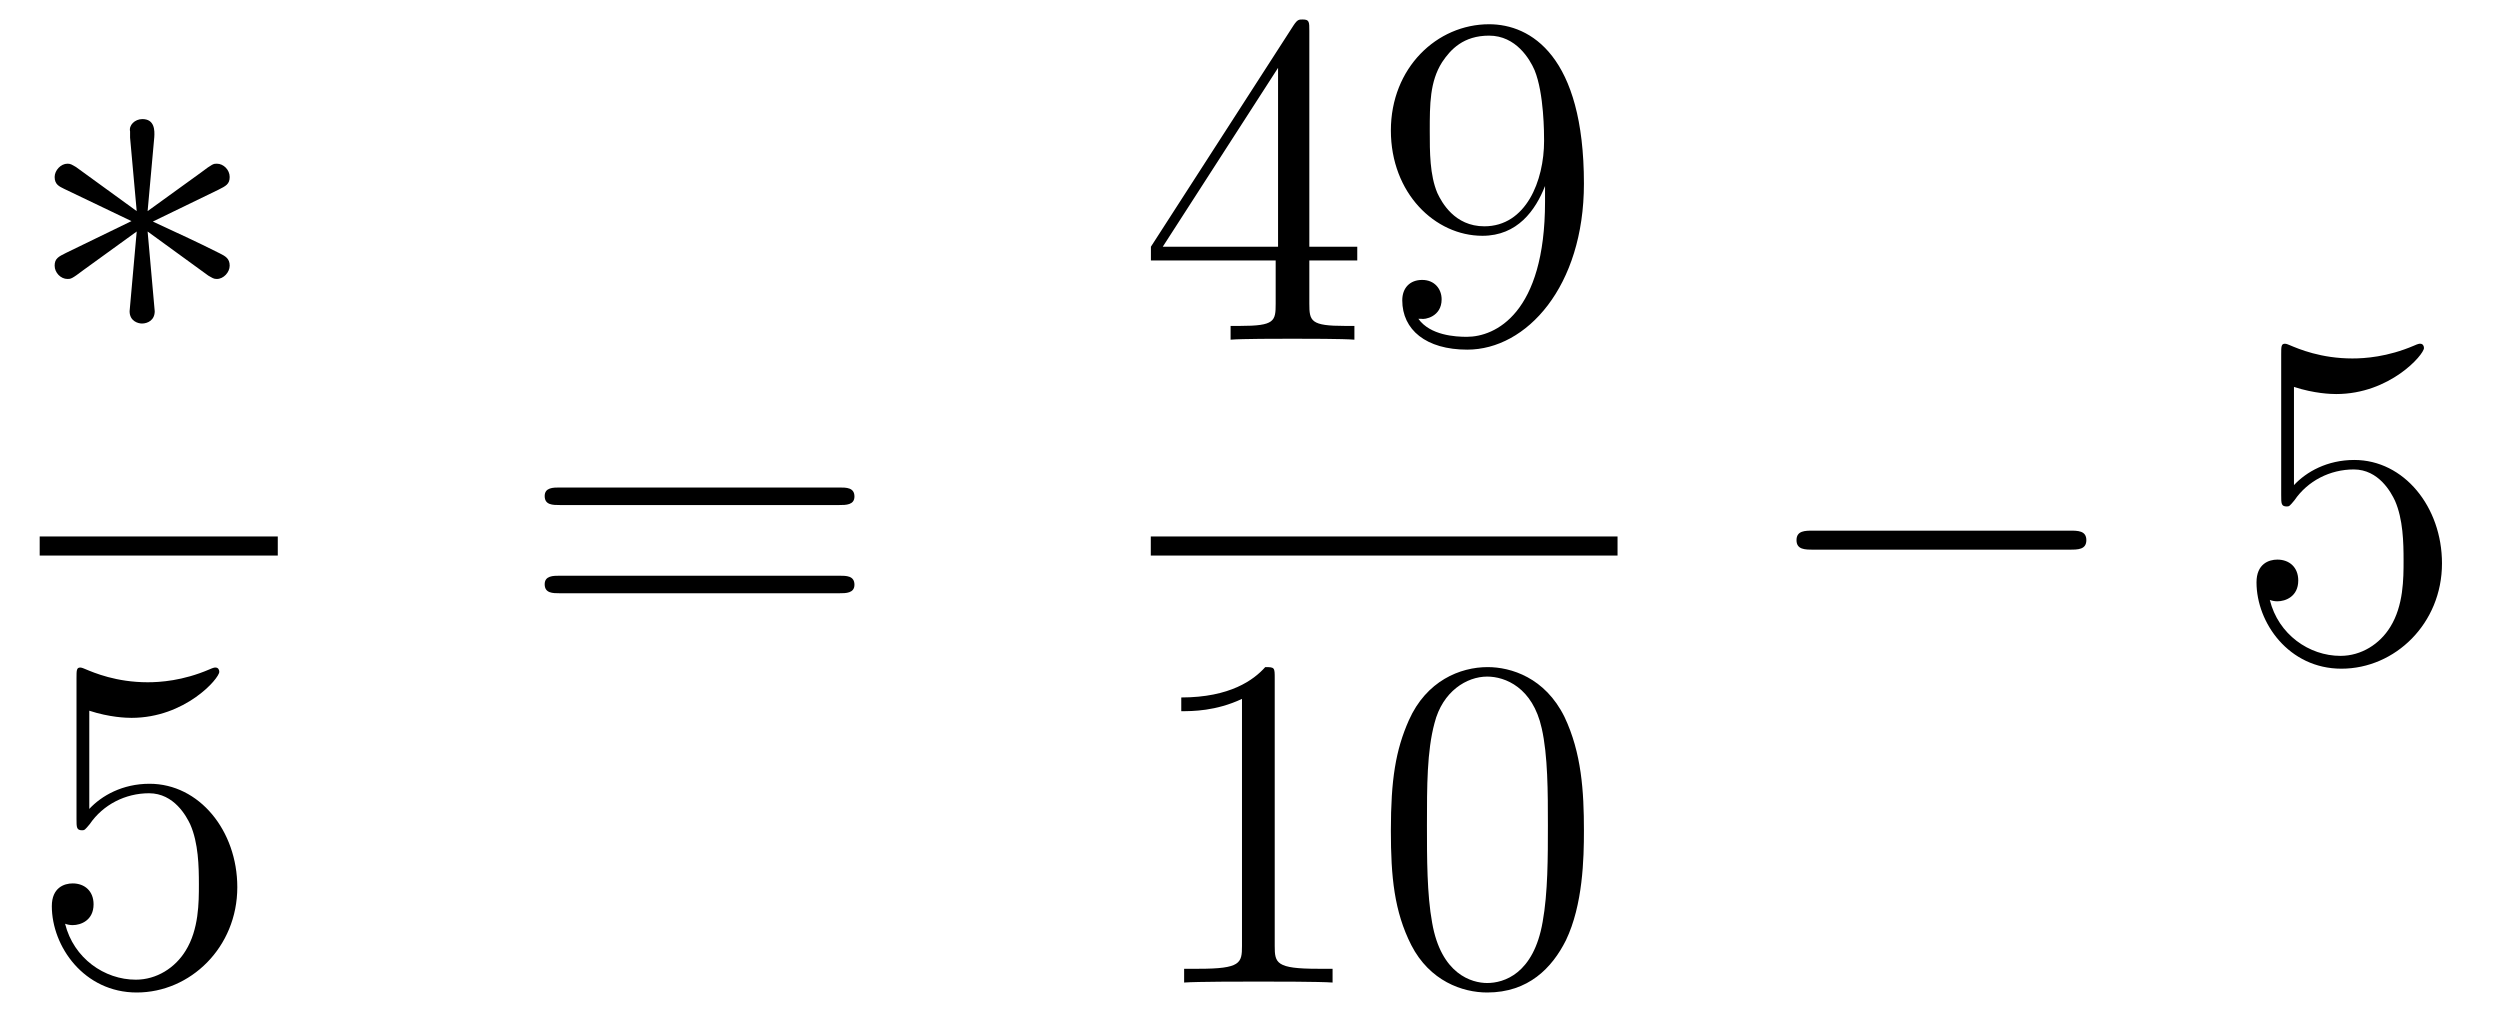
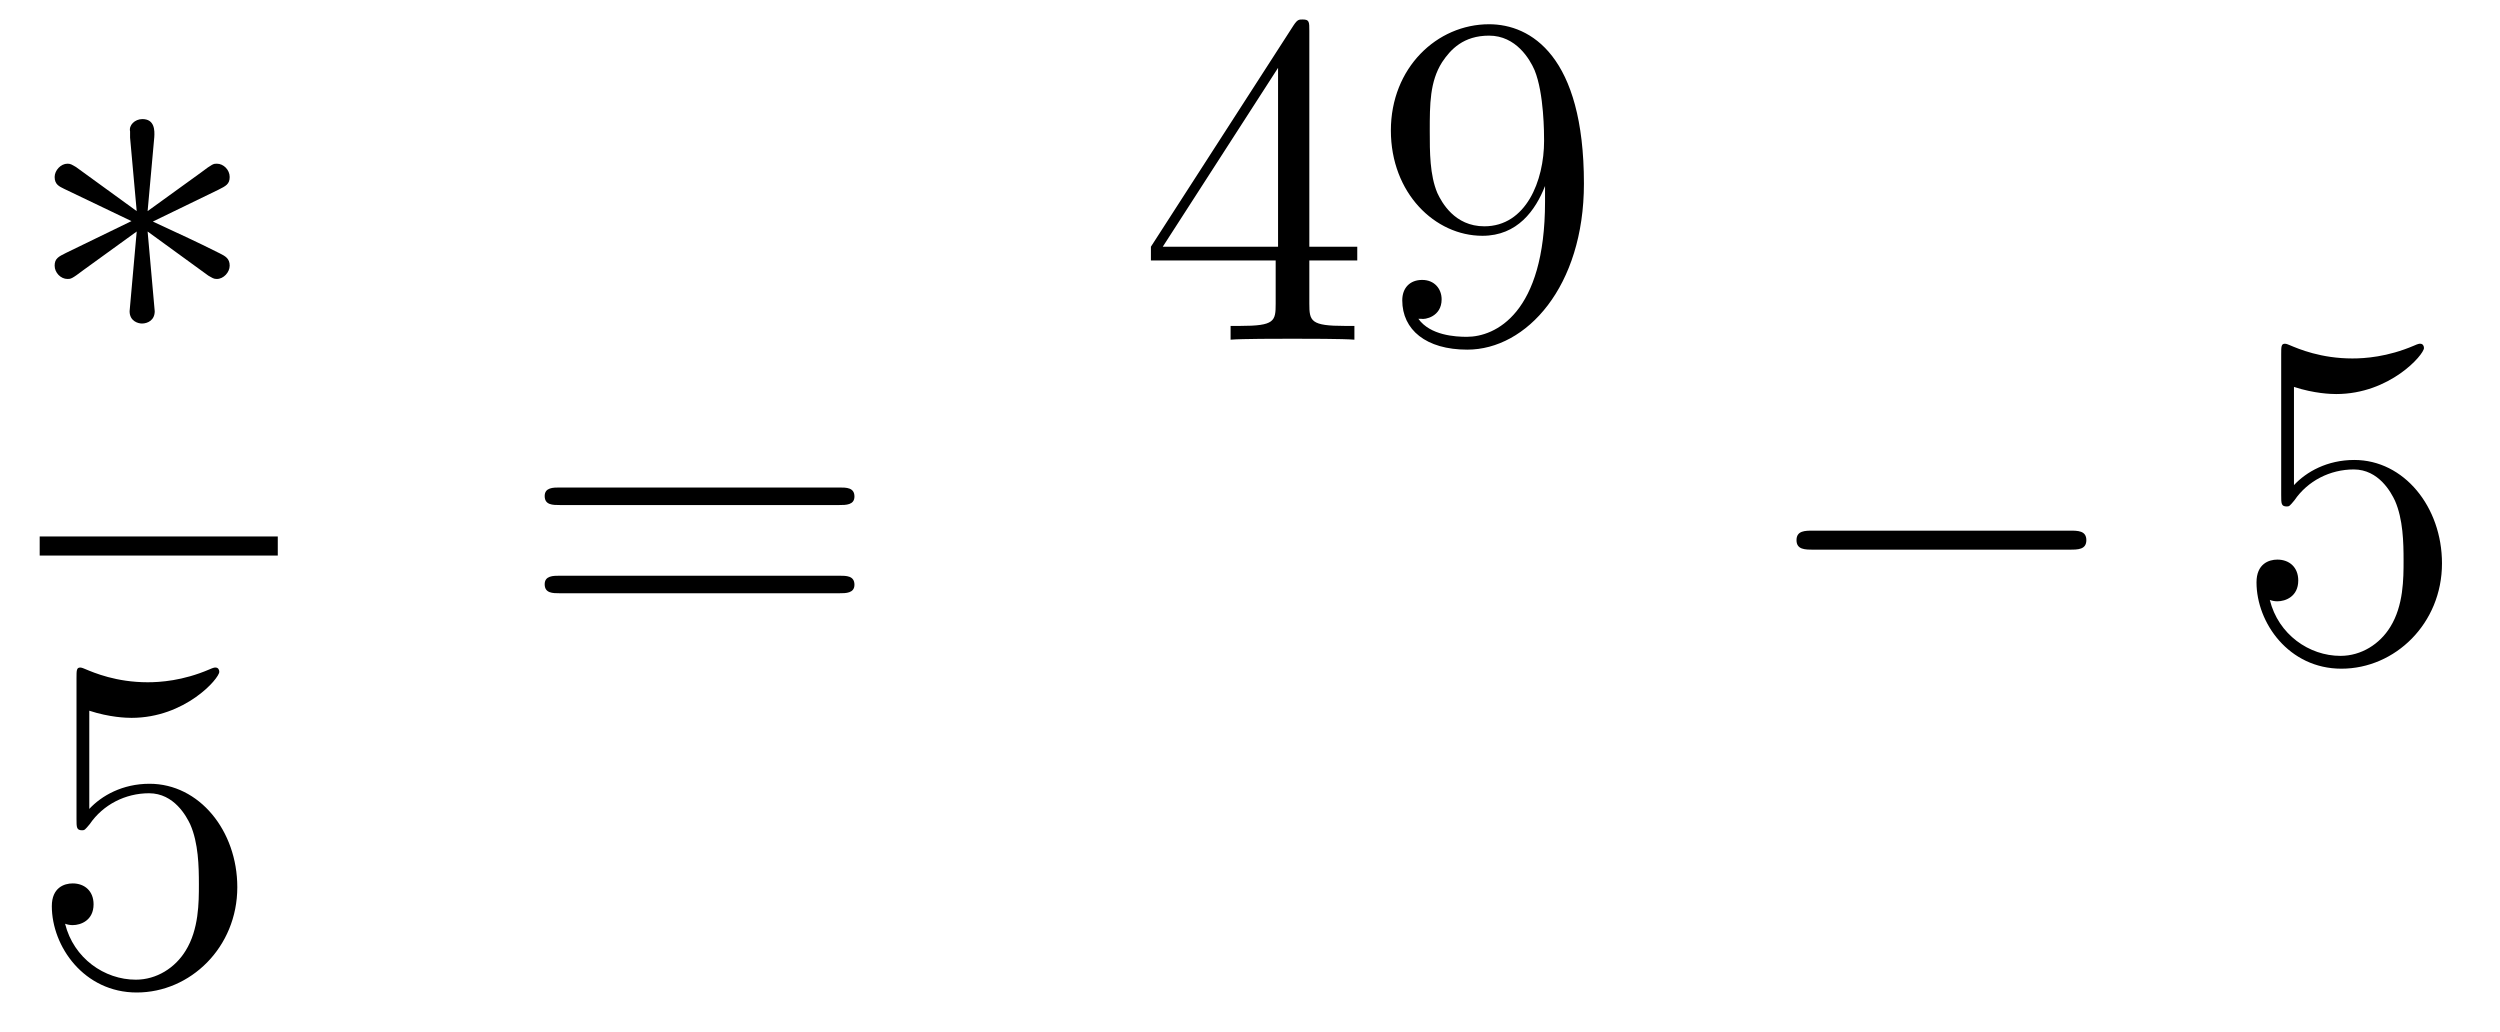
<svg xmlns="http://www.w3.org/2000/svg" height="26pt" version="1.1" viewBox="0 -26 63 26" width="63pt">
  <g id="page1">
    <g transform="matrix(1 0 0 1 -129 641)">
      <path d="M132.888 -663.544C132.899 -663.712 132.899 -663.999 132.588 -663.999C132.397 -663.999 132.242 -663.843 132.278 -663.688V-663.532L132.445 -661.68L130.915 -662.791C130.808 -662.851 130.783 -662.875 130.7 -662.875C130.533 -662.875 130.377 -662.707 130.377 -662.54C130.377 -662.349 130.497 -662.301 130.616 -662.241L132.313 -661.428L130.664 -660.627C130.473 -660.532 130.377 -660.484 130.377 -660.305C130.377 -660.126 130.533 -659.97 130.7 -659.97C130.783 -659.97 130.808 -659.97 131.106 -660.197L132.445 -661.166L132.266 -659.157C132.266 -658.906 132.481 -658.847 132.577 -658.847C132.72 -658.847 132.899 -658.93 132.899 -659.157L132.72 -661.166L134.25 -660.054C134.358 -659.994 134.382 -659.97 134.465 -659.97C134.633 -659.97 134.788 -660.138 134.788 -660.305C134.788 -660.484 134.681 -660.544 134.537 -660.616C133.82 -660.974 133.796 -660.974 132.852 -661.417L134.501 -662.217C134.693 -662.313 134.788 -662.361 134.788 -662.54C134.788 -662.72 134.633 -662.875 134.465 -662.875C134.382 -662.875 134.358 -662.875 134.059 -662.648L132.72 -661.68L132.888 -663.544Z" fill-rule="evenodd" />
      <path d="M130 -653H136V-653.481H130" />
      <path d="M131.25 -649.09C131.764 -648.922 132.183 -648.91 132.314 -648.91C133.665 -648.91 134.526 -649.902 134.526 -650.07C134.526 -650.118 134.502 -650.178 134.43 -650.178C134.406 -650.178 134.382 -650.178 134.274 -650.13C133.605 -649.843 133.031 -649.807 132.721 -649.807C131.932 -649.807 131.37 -650.046 131.142 -650.142C131.059 -650.178 131.035 -650.178 131.023 -650.178C130.928 -650.178 130.928 -650.106 130.928 -649.914V-646.364C130.928 -646.149 130.928 -646.077 131.071 -646.077C131.131 -646.077 131.142 -646.089 131.262 -646.233C131.597 -646.723 132.159 -647.01 132.756 -647.01C133.39 -647.01 133.701 -646.424 133.796 -646.221C134 -645.754 134.012 -645.169 134.012 -644.714C134.012 -644.26 134.012 -643.579 133.677 -643.041C133.414 -642.611 132.948 -642.312 132.422 -642.312C131.633 -642.312 130.856 -642.85 130.64 -643.722C130.7 -643.698 130.772 -643.687 130.832 -643.687C131.035 -643.687 131.358 -643.806 131.358 -644.212C131.358 -644.547 131.131 -644.738 130.832 -644.738C130.617 -644.738 130.306 -644.631 130.306 -644.165C130.306 -643.148 131.119 -641.989 132.446 -641.989C133.796 -641.989 134.98 -643.125 134.98 -644.643C134.98 -646.065 134.023 -647.249 132.768 -647.249C132.087 -647.249 131.561 -646.95 131.25 -646.615V-649.09Z" fill-rule="evenodd" />
      <path d="M150.149 -654.273C150.316 -654.273 150.532 -654.273 150.532 -654.488C150.532 -654.715 150.328 -654.715 150.149 -654.715H143.108C142.941 -654.715 142.726 -654.715 142.726 -654.5C142.726 -654.273 142.929 -654.273 143.108 -654.273H150.149ZM150.149 -652.05C150.316 -652.05 150.532 -652.05 150.532 -652.265C150.532 -652.492 150.328 -652.492 150.149 -652.492H143.108C142.941 -652.492 142.726 -652.492 142.726 -652.277C142.726 -652.05 142.929 -652.05 143.108 -652.05H150.149Z" fill-rule="evenodd" />
      <path d="M161.995 -666.222C161.995 -666.449 161.995 -666.509 161.828 -666.509C161.733 -666.509 161.697 -666.509 161.601 -666.366L158.003 -660.783V-660.436H161.147V-659.348C161.147 -658.906 161.123 -658.787 160.25 -658.787H160.011V-658.44C160.286 -658.464 161.23 -658.464 161.565 -658.464S162.856 -658.464 163.131 -658.44V-658.787H162.892C162.031 -658.787 161.995 -658.906 161.995 -659.348V-660.436H163.203V-660.783H161.995V-666.222ZM161.207 -665.29V-660.783H158.302L161.207 -665.29ZM167.935 -661.919C167.935 -659.097 166.68 -658.512 165.963 -658.512C165.676 -658.512 165.042 -658.548 164.743 -658.966H164.815C164.899 -658.942 165.329 -659.014 165.329 -659.456C165.329 -659.719 165.15 -659.946 164.839 -659.946C164.528 -659.946 164.337 -659.743 164.337 -659.432C164.337 -658.691 164.935 -658.189 165.975 -658.189C167.469 -658.189 168.915 -659.779 168.915 -662.373C168.915 -665.588 167.577 -666.389 166.525 -666.389C165.21 -666.389 164.05 -665.29 164.05 -663.712C164.05 -662.134 165.162 -661.058 166.357 -661.058C167.242 -661.058 167.696 -661.703 167.935 -662.313V-661.919ZM166.405 -661.297C165.652 -661.297 165.329 -661.907 165.222 -662.134C165.03 -662.588 165.03 -663.162 165.03 -663.7C165.03 -664.369 165.03 -664.943 165.341 -665.433C165.556 -665.756 165.879 -666.102 166.525 -666.102C167.206 -666.102 167.553 -665.505 167.672 -665.23C167.911 -664.644 167.911 -663.628 167.911 -663.449C167.911 -662.445 167.457 -661.297 166.405 -661.297Z" fill-rule="evenodd" />
-       <path d="M158 -653H169.762V-653.481H158" />
-       <path d="M161.123 -649.902C161.123 -650.178 161.123 -650.189 160.884 -650.189C160.597 -649.867 159.999 -649.424 158.768 -649.424V-649.078C159.043 -649.078 159.64 -649.078 160.298 -649.388V-643.16C160.298 -642.73 160.262 -642.587 159.21 -642.587H158.84V-642.24C159.162 -642.264 160.322 -642.264 160.716 -642.264C161.111 -642.264 162.258 -642.264 162.581 -642.24V-642.587H162.211C161.159 -642.587 161.123 -642.73 161.123 -643.16V-649.902ZM168.915 -646.065C168.915 -647.058 168.856 -648.026 168.425 -648.934C167.935 -649.927 167.074 -650.189 166.489 -650.189C165.795 -650.189 164.946 -649.843 164.504 -648.851C164.17 -648.097 164.05 -647.356 164.05 -646.065C164.05 -644.906 164.134 -644.033 164.564 -643.184C165.03 -642.276 165.855 -641.989 166.477 -641.989C167.517 -641.989 168.114 -642.611 168.461 -643.304C168.891 -644.2 168.915 -645.372 168.915 -646.065ZM166.477 -642.228C166.094 -642.228 165.317 -642.443 165.09 -643.746C164.959 -644.463 164.959 -645.372 164.959 -646.209C164.959 -647.189 164.959 -648.073 165.15 -648.779C165.353 -649.58 165.963 -649.95 166.477 -649.95C166.931 -649.95 167.624 -649.675 167.851 -648.648C168.007 -647.966 168.007 -647.022 168.007 -646.209C168.007 -645.408 168.007 -644.499 167.875 -643.77C167.648 -642.455 166.895 -642.228 166.477 -642.228Z" fill-rule="evenodd" />
      <path d="M181.158 -653.149C181.361 -653.149 181.576 -653.149 181.576 -653.388C181.576 -653.628 181.361 -653.628 181.158 -653.628H174.691C174.488 -653.628 174.272 -653.628 174.272 -653.388C174.272 -653.149 174.488 -653.149 174.691 -653.149H181.158Z" fill-rule="evenodd" />
      <path d="M186.808 -657.25C187.322 -657.082 187.741 -657.07 187.872 -657.07C189.223 -657.07 190.084 -658.062 190.084 -658.23C190.084 -658.278 190.06 -658.338 189.988 -658.338C189.964 -658.338 189.94 -658.338 189.833 -658.29C189.163 -658.003 188.589 -657.967 188.279 -657.967C187.49 -657.967 186.928 -658.206 186.701 -658.302C186.617 -658.338 186.593 -658.338 186.581 -658.338C186.486 -658.338 186.486 -658.266 186.486 -658.074V-654.524C186.486 -654.309 186.486 -654.237 186.629 -654.237C186.689 -654.237 186.701 -654.249 186.82 -654.393C187.155 -654.883 187.717 -655.17 188.315 -655.17C188.948 -655.17 189.259 -654.584 189.354 -654.381C189.558 -653.914 189.57 -653.329 189.57 -652.874C189.57 -652.42 189.57 -651.739 189.235 -651.201C188.972 -650.771 188.506 -650.472 187.98 -650.472C187.191 -650.472 186.414 -651.01 186.199 -651.882C186.259 -651.858 186.33 -651.847 186.39 -651.847C186.593 -651.847 186.916 -651.966 186.916 -652.372C186.916 -652.707 186.689 -652.898 186.39 -652.898C186.175 -652.898 185.864 -652.791 185.864 -652.325C185.864 -651.308 186.677 -650.149 188.004 -650.149C189.354 -650.149 190.538 -651.285 190.538 -652.803C190.538 -654.225 189.582 -655.409 188.327 -655.409C187.645 -655.409 187.119 -655.11 186.808 -654.775V-657.25Z" fill-rule="evenodd" />
    </g>
  </g>
</svg>